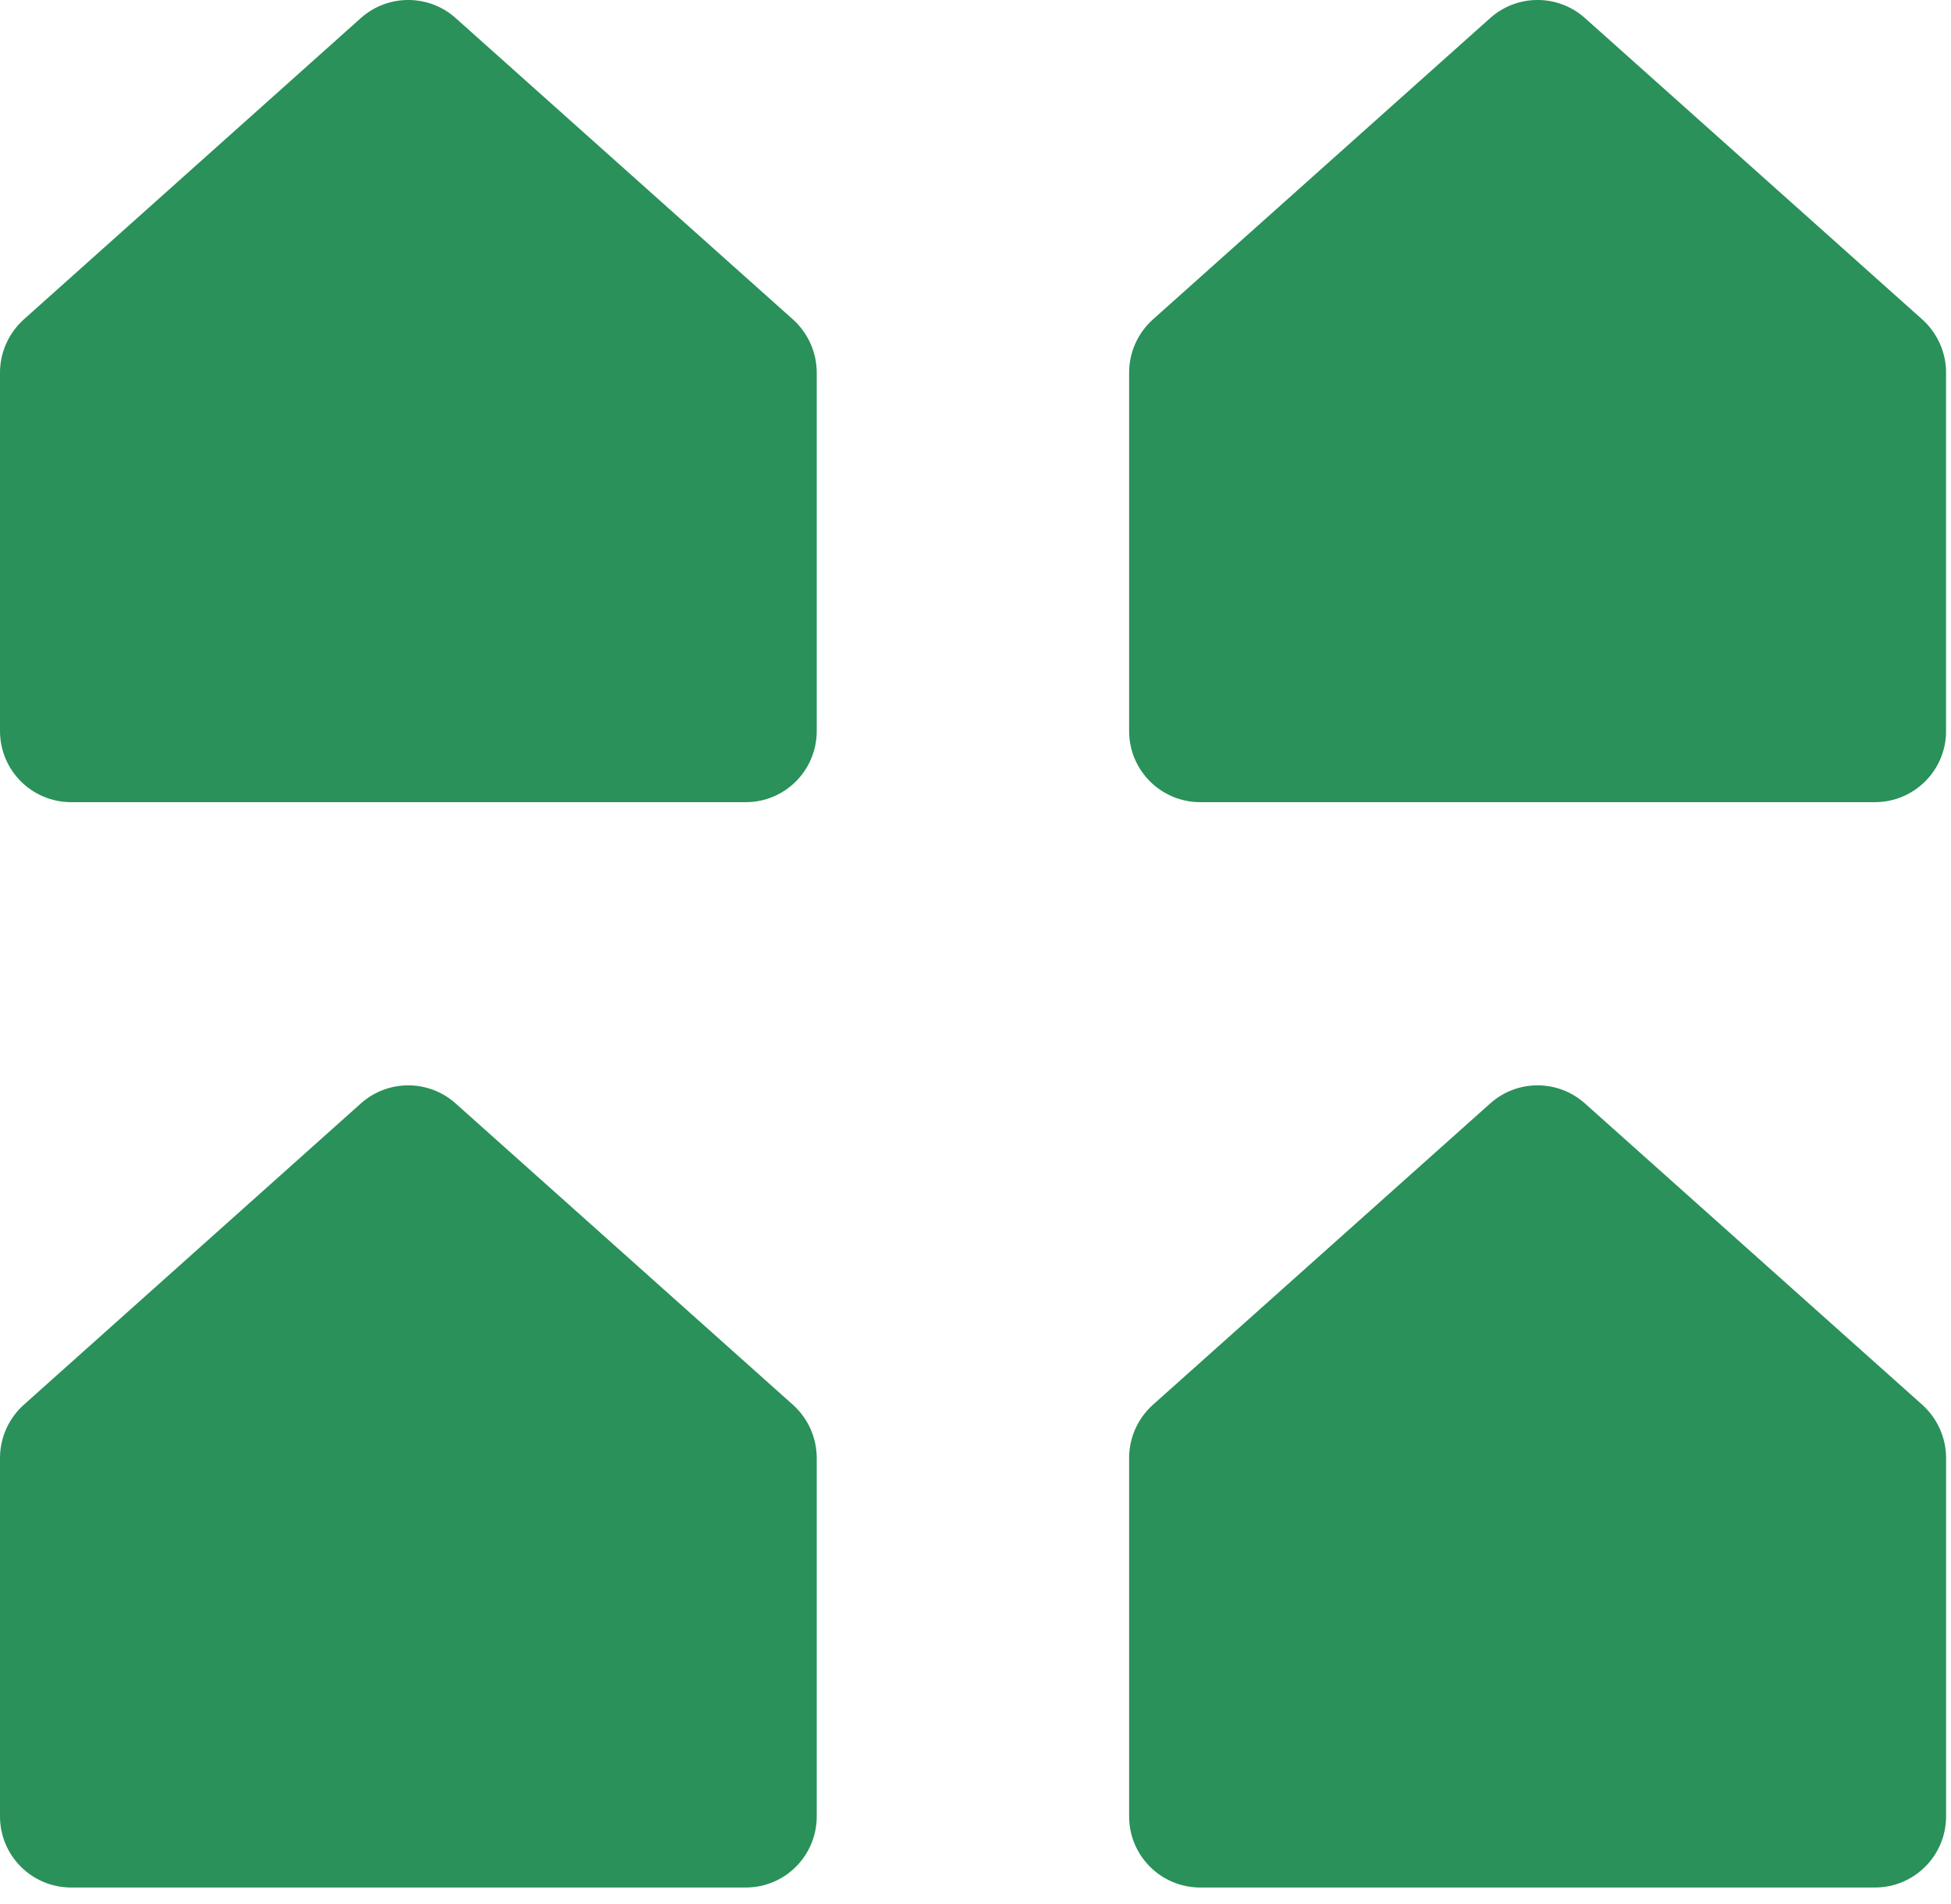
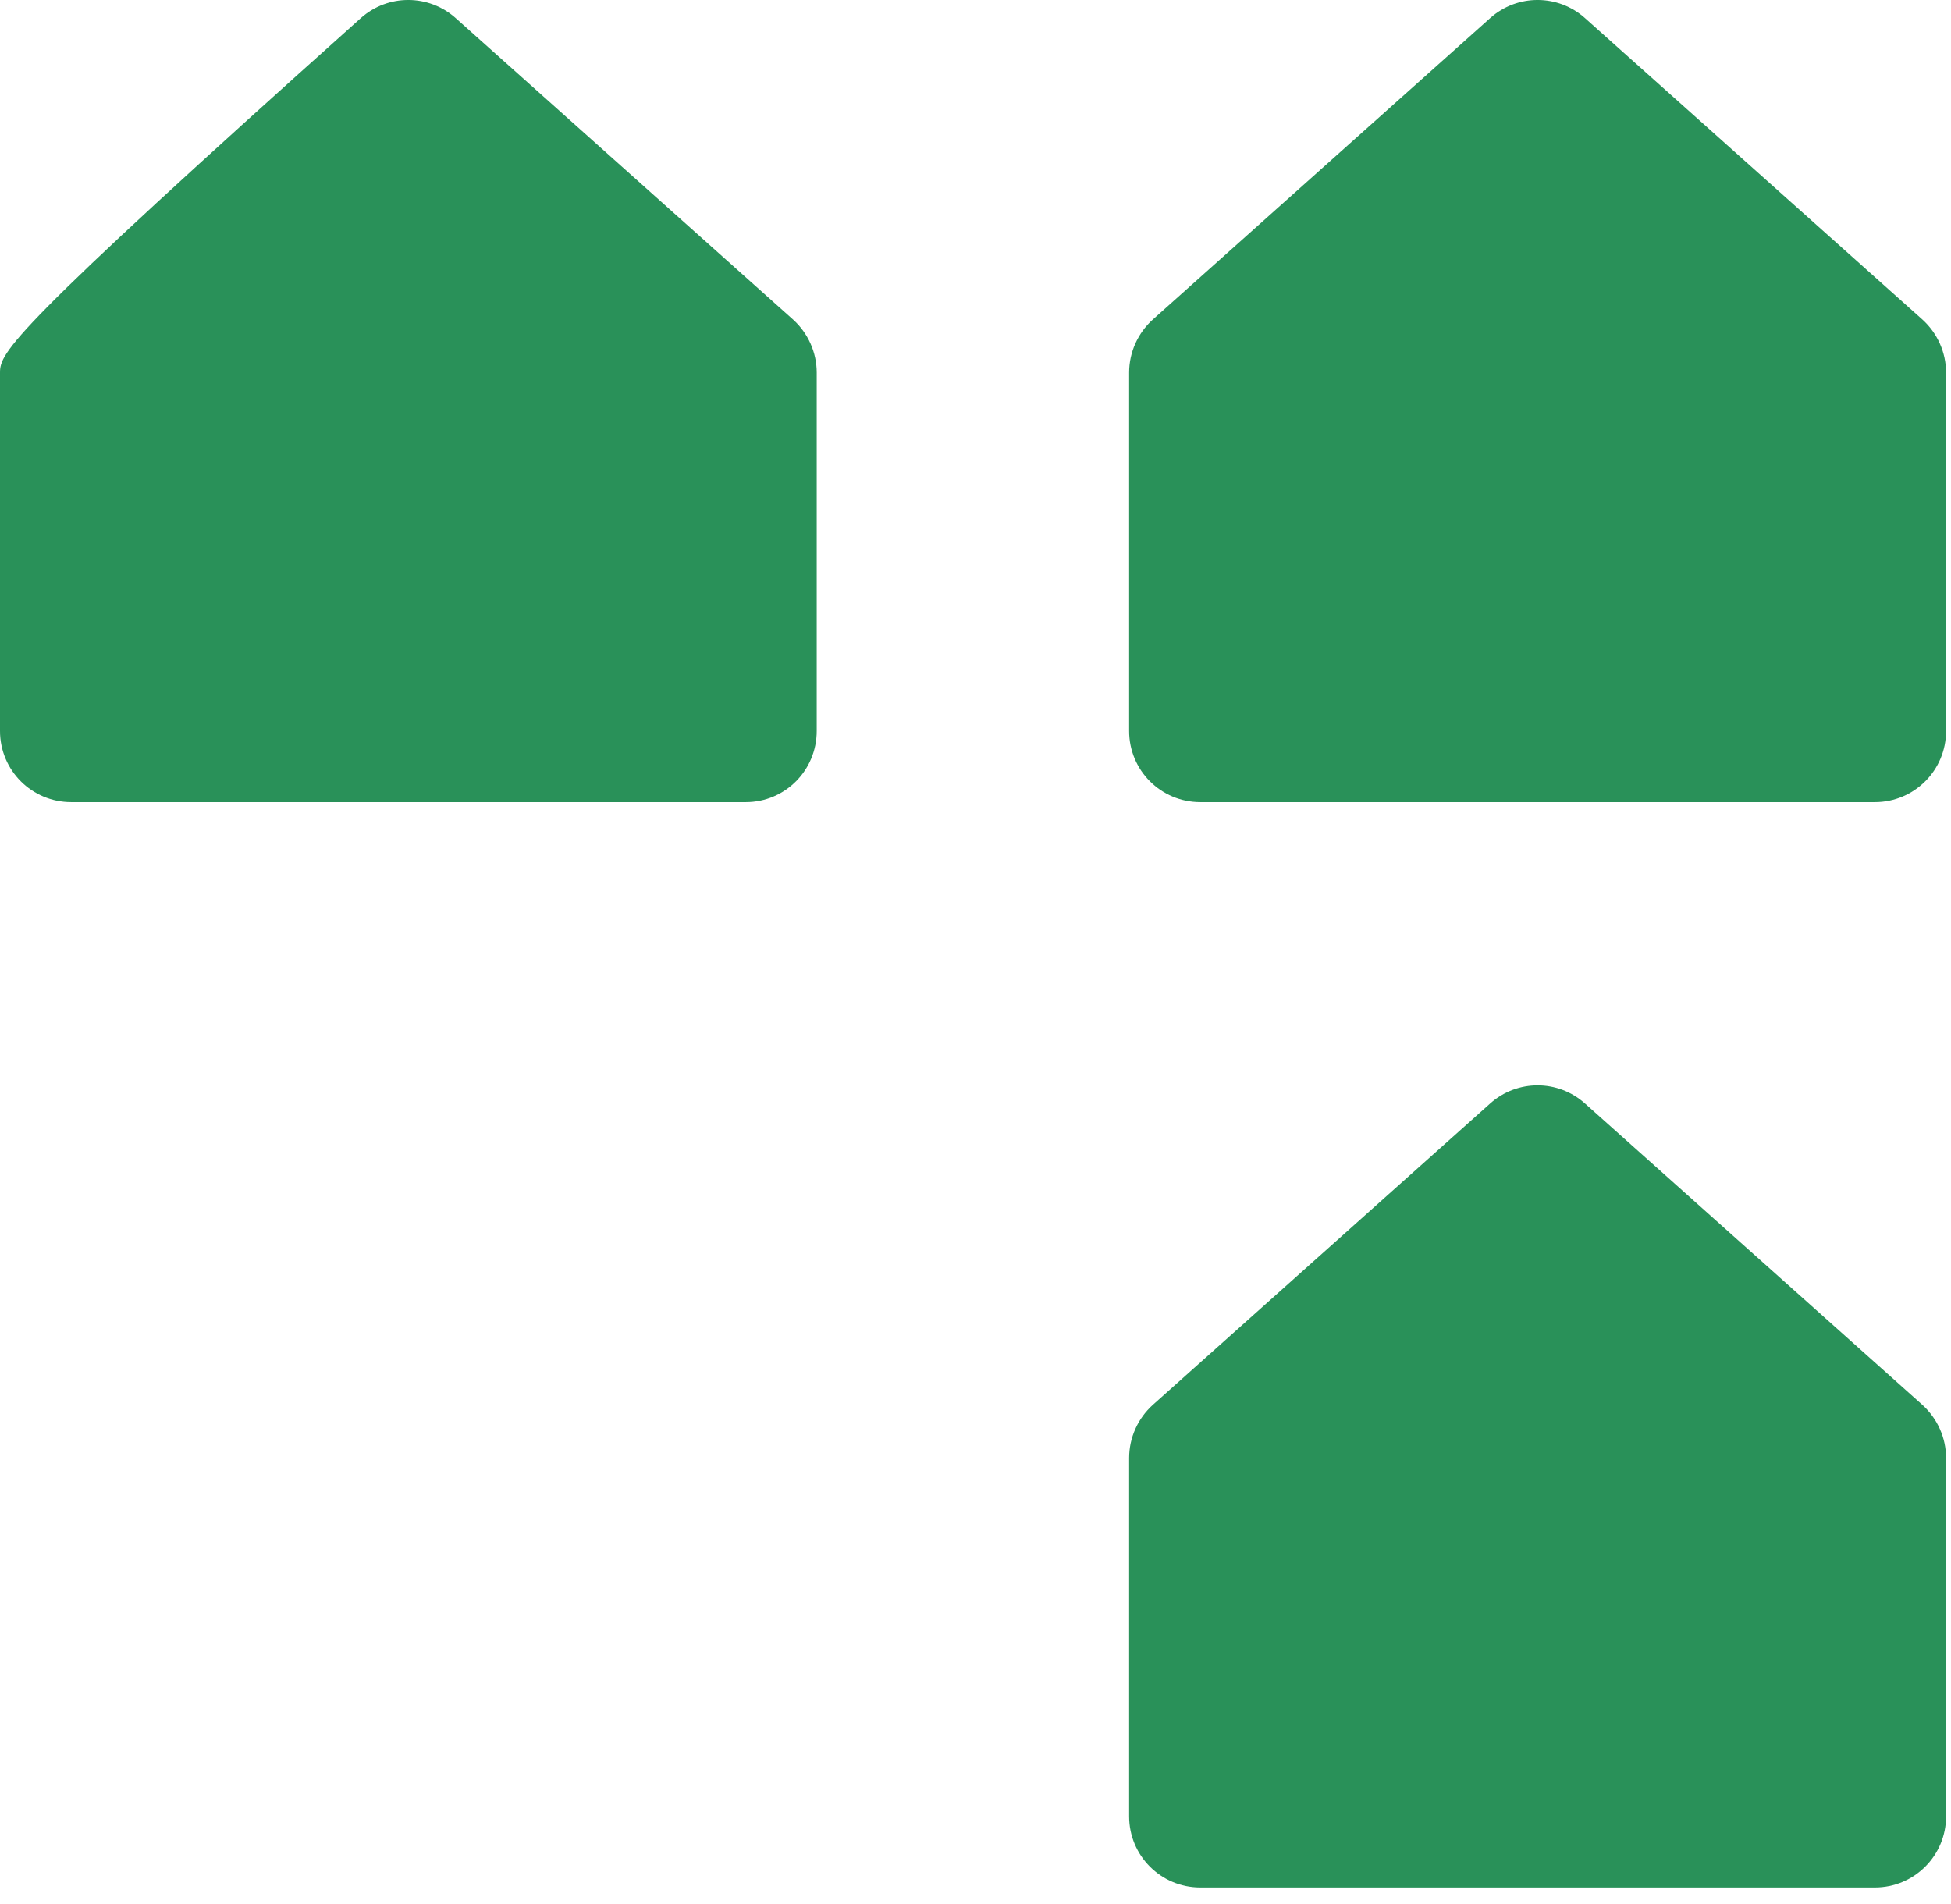
<svg xmlns="http://www.w3.org/2000/svg" width="42" height="41" viewBox="0 0 42 41" fill="none">
  <g clip-path="url(#clip0_1501_24160)">
    <path d="M34.12 23.757C33.539 23.237 32.661 23.237 32.08 23.757L24.816 30.247C24.494 30.538 24.307 30.953 24.307 31.39V39.105C24.307 39.952 24.992 40.637 25.838 40.637H40.362C41.208 40.637 41.894 39.952 41.894 39.105V31.39C41.894 30.953 41.706 30.538 41.385 30.247L34.12 23.757Z" fill="#299159" />
-     <path d="M9.809 23.757C9.227 23.237 8.349 23.237 7.768 23.757L0.509 30.247C0.187 30.538 0 30.953 0 31.39V39.105C0 39.952 0.685 40.637 1.532 40.637H16.055C16.901 40.637 17.582 39.952 17.582 39.105V31.39C17.582 30.953 17.395 30.538 17.073 30.247L9.809 23.757Z" fill="#299159" />
    <path d="M41.385 6.88L34.12 0.389C33.539 -0.13 32.661 -0.13 32.08 0.389L24.816 6.88C24.494 7.171 24.307 7.586 24.307 8.022V15.738C24.307 16.585 24.992 17.27 25.838 17.27H40.362C41.208 17.27 41.894 16.585 41.894 15.738V8.022C41.894 7.586 41.706 7.171 41.385 6.88Z" fill="#299159" />
-     <path d="M9.809 0.389C9.227 -0.13 8.349 -0.13 7.768 0.389L0.509 6.88C0.187 7.171 0 7.586 0 8.022V15.738C0 16.585 0.685 17.27 1.532 17.27H16.055C16.901 17.27 17.582 16.585 17.582 15.738V8.022C17.582 7.586 17.395 7.171 17.073 6.88L9.809 0.389Z" fill="#299159" />
+     <path d="M9.809 0.389C9.227 -0.13 8.349 -0.13 7.768 0.389C0.187 7.171 0 7.586 0 8.022V15.738C0 16.585 0.685 17.27 1.532 17.27H16.055C16.901 17.27 17.582 16.585 17.582 15.738V8.022C17.582 7.586 17.395 7.171 17.073 6.88L9.809 0.389Z" fill="#299159" />
  </g>
  <defs>
    <clipPath id="clip0_1501_24160">
      <rect width="41.893" height="40.631" fill="white" />
    </clipPath>
  </defs>
</svg>